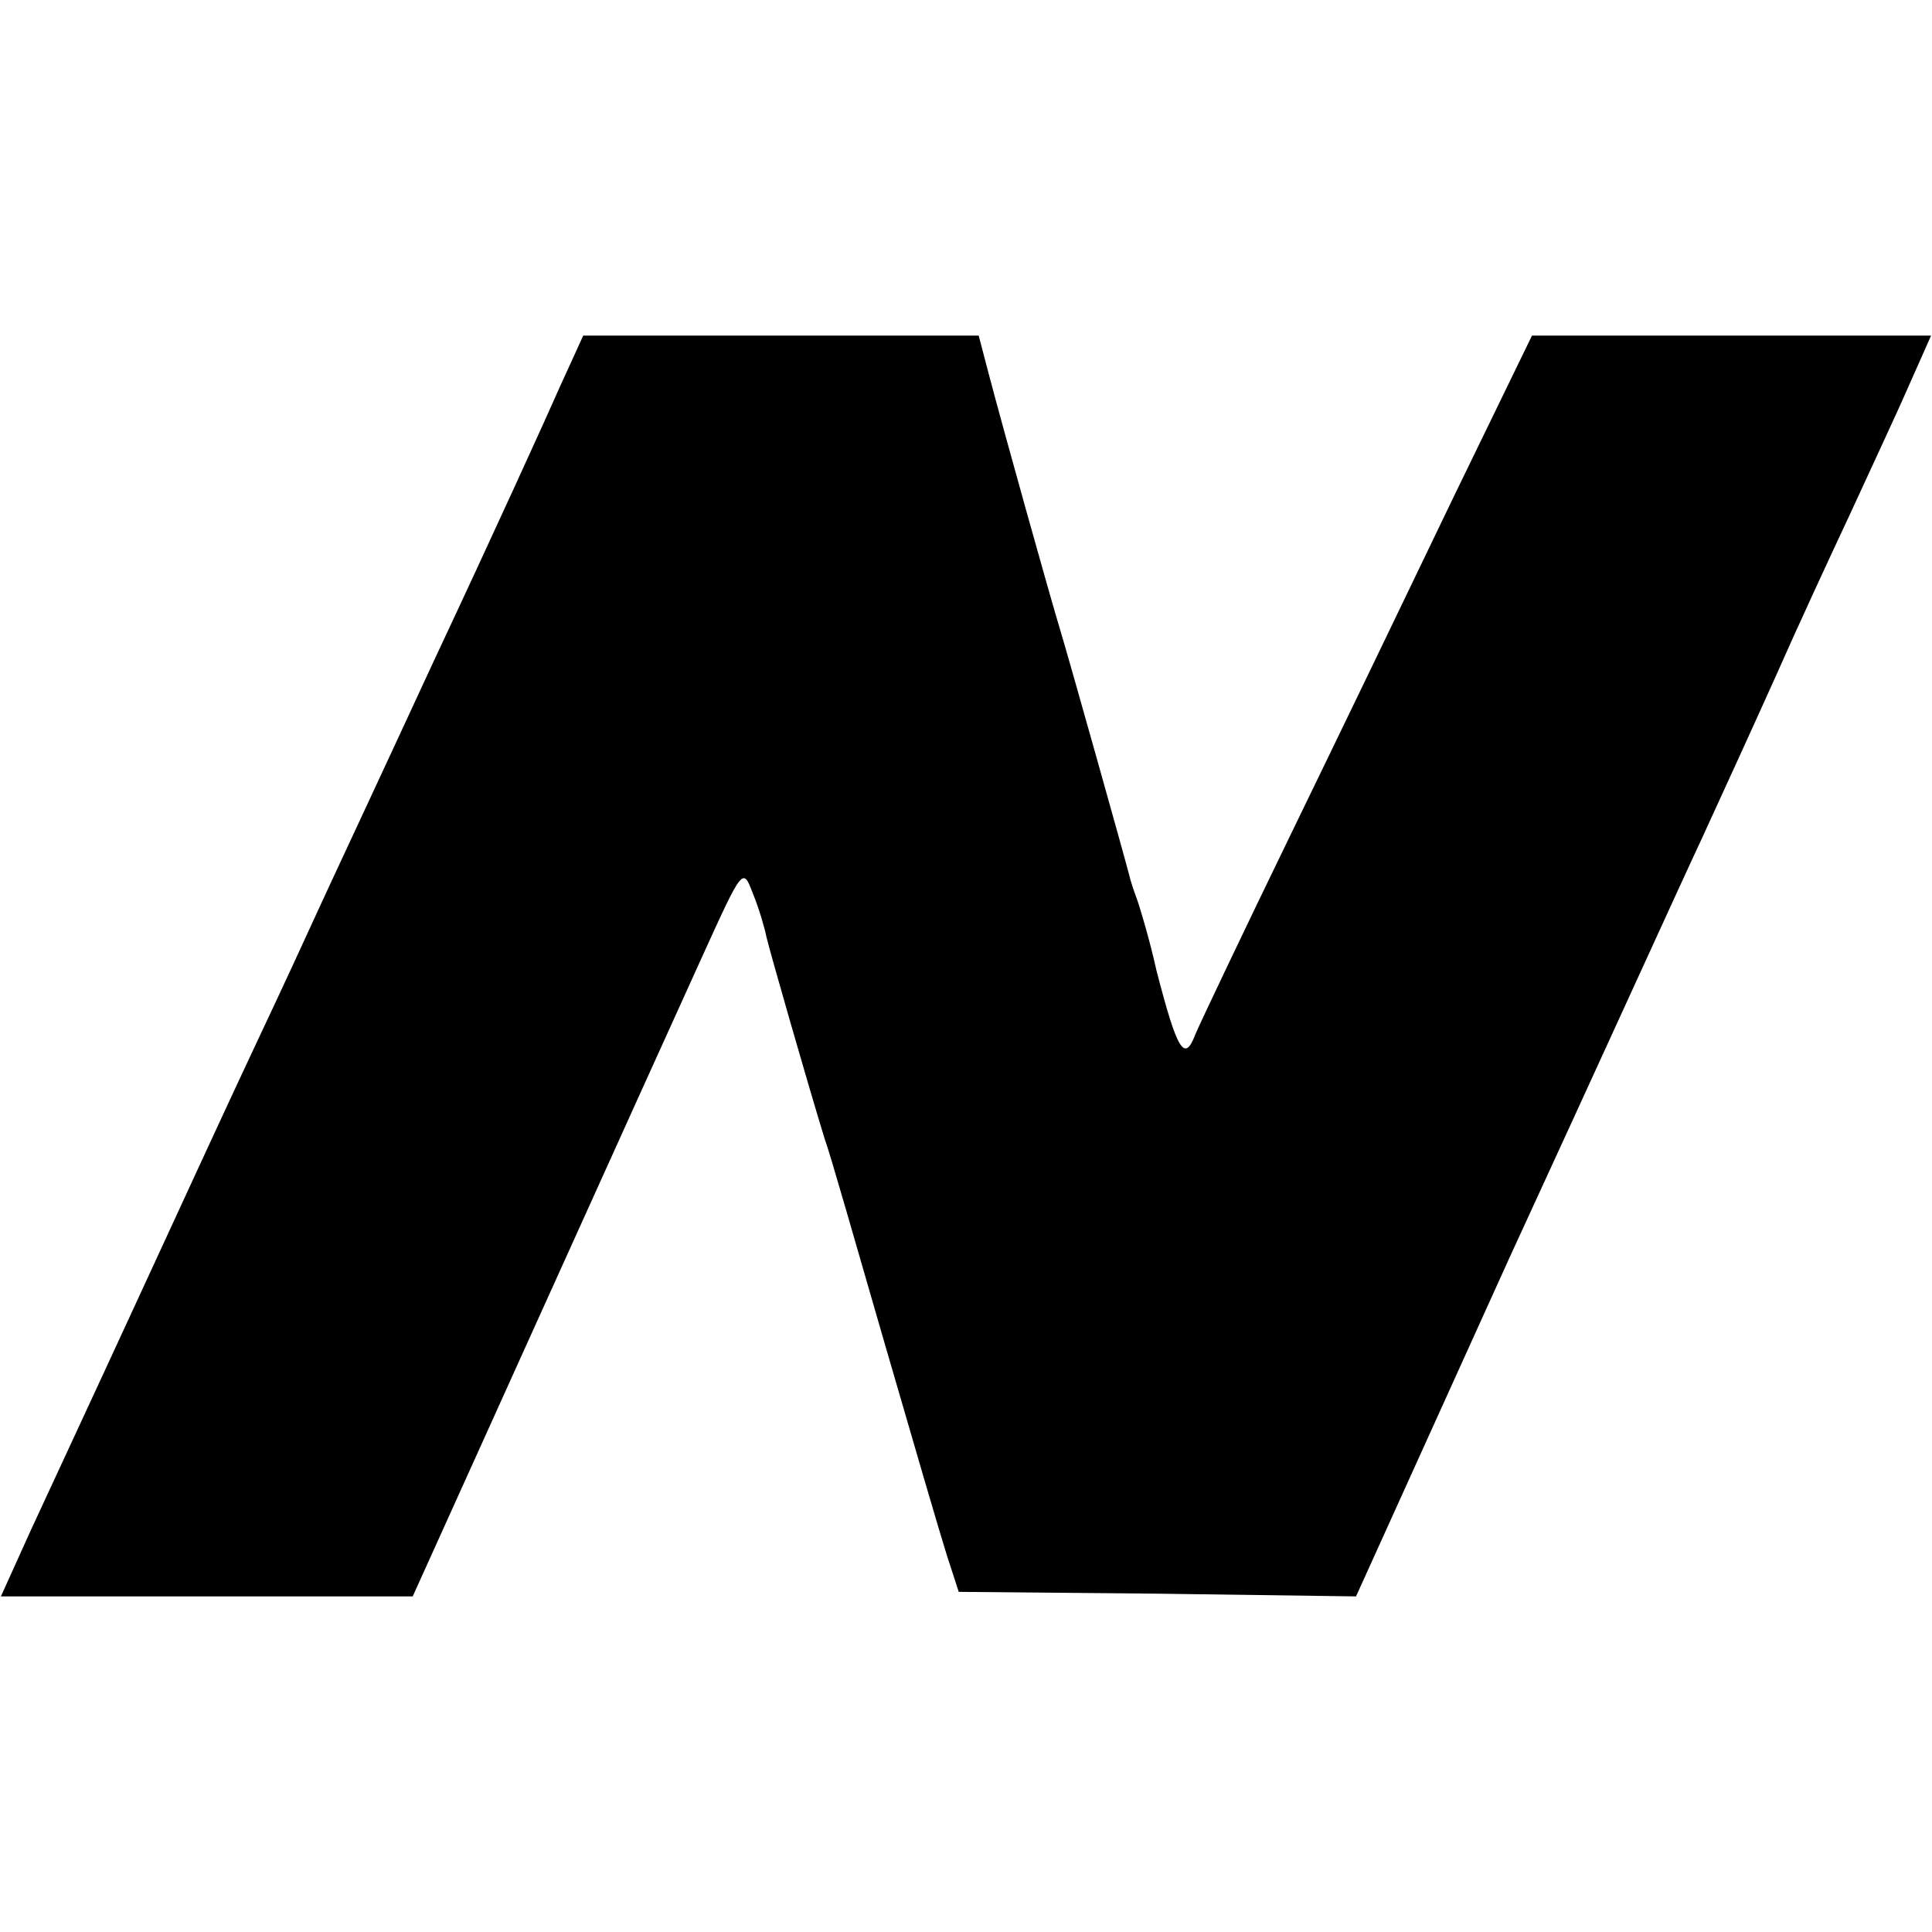
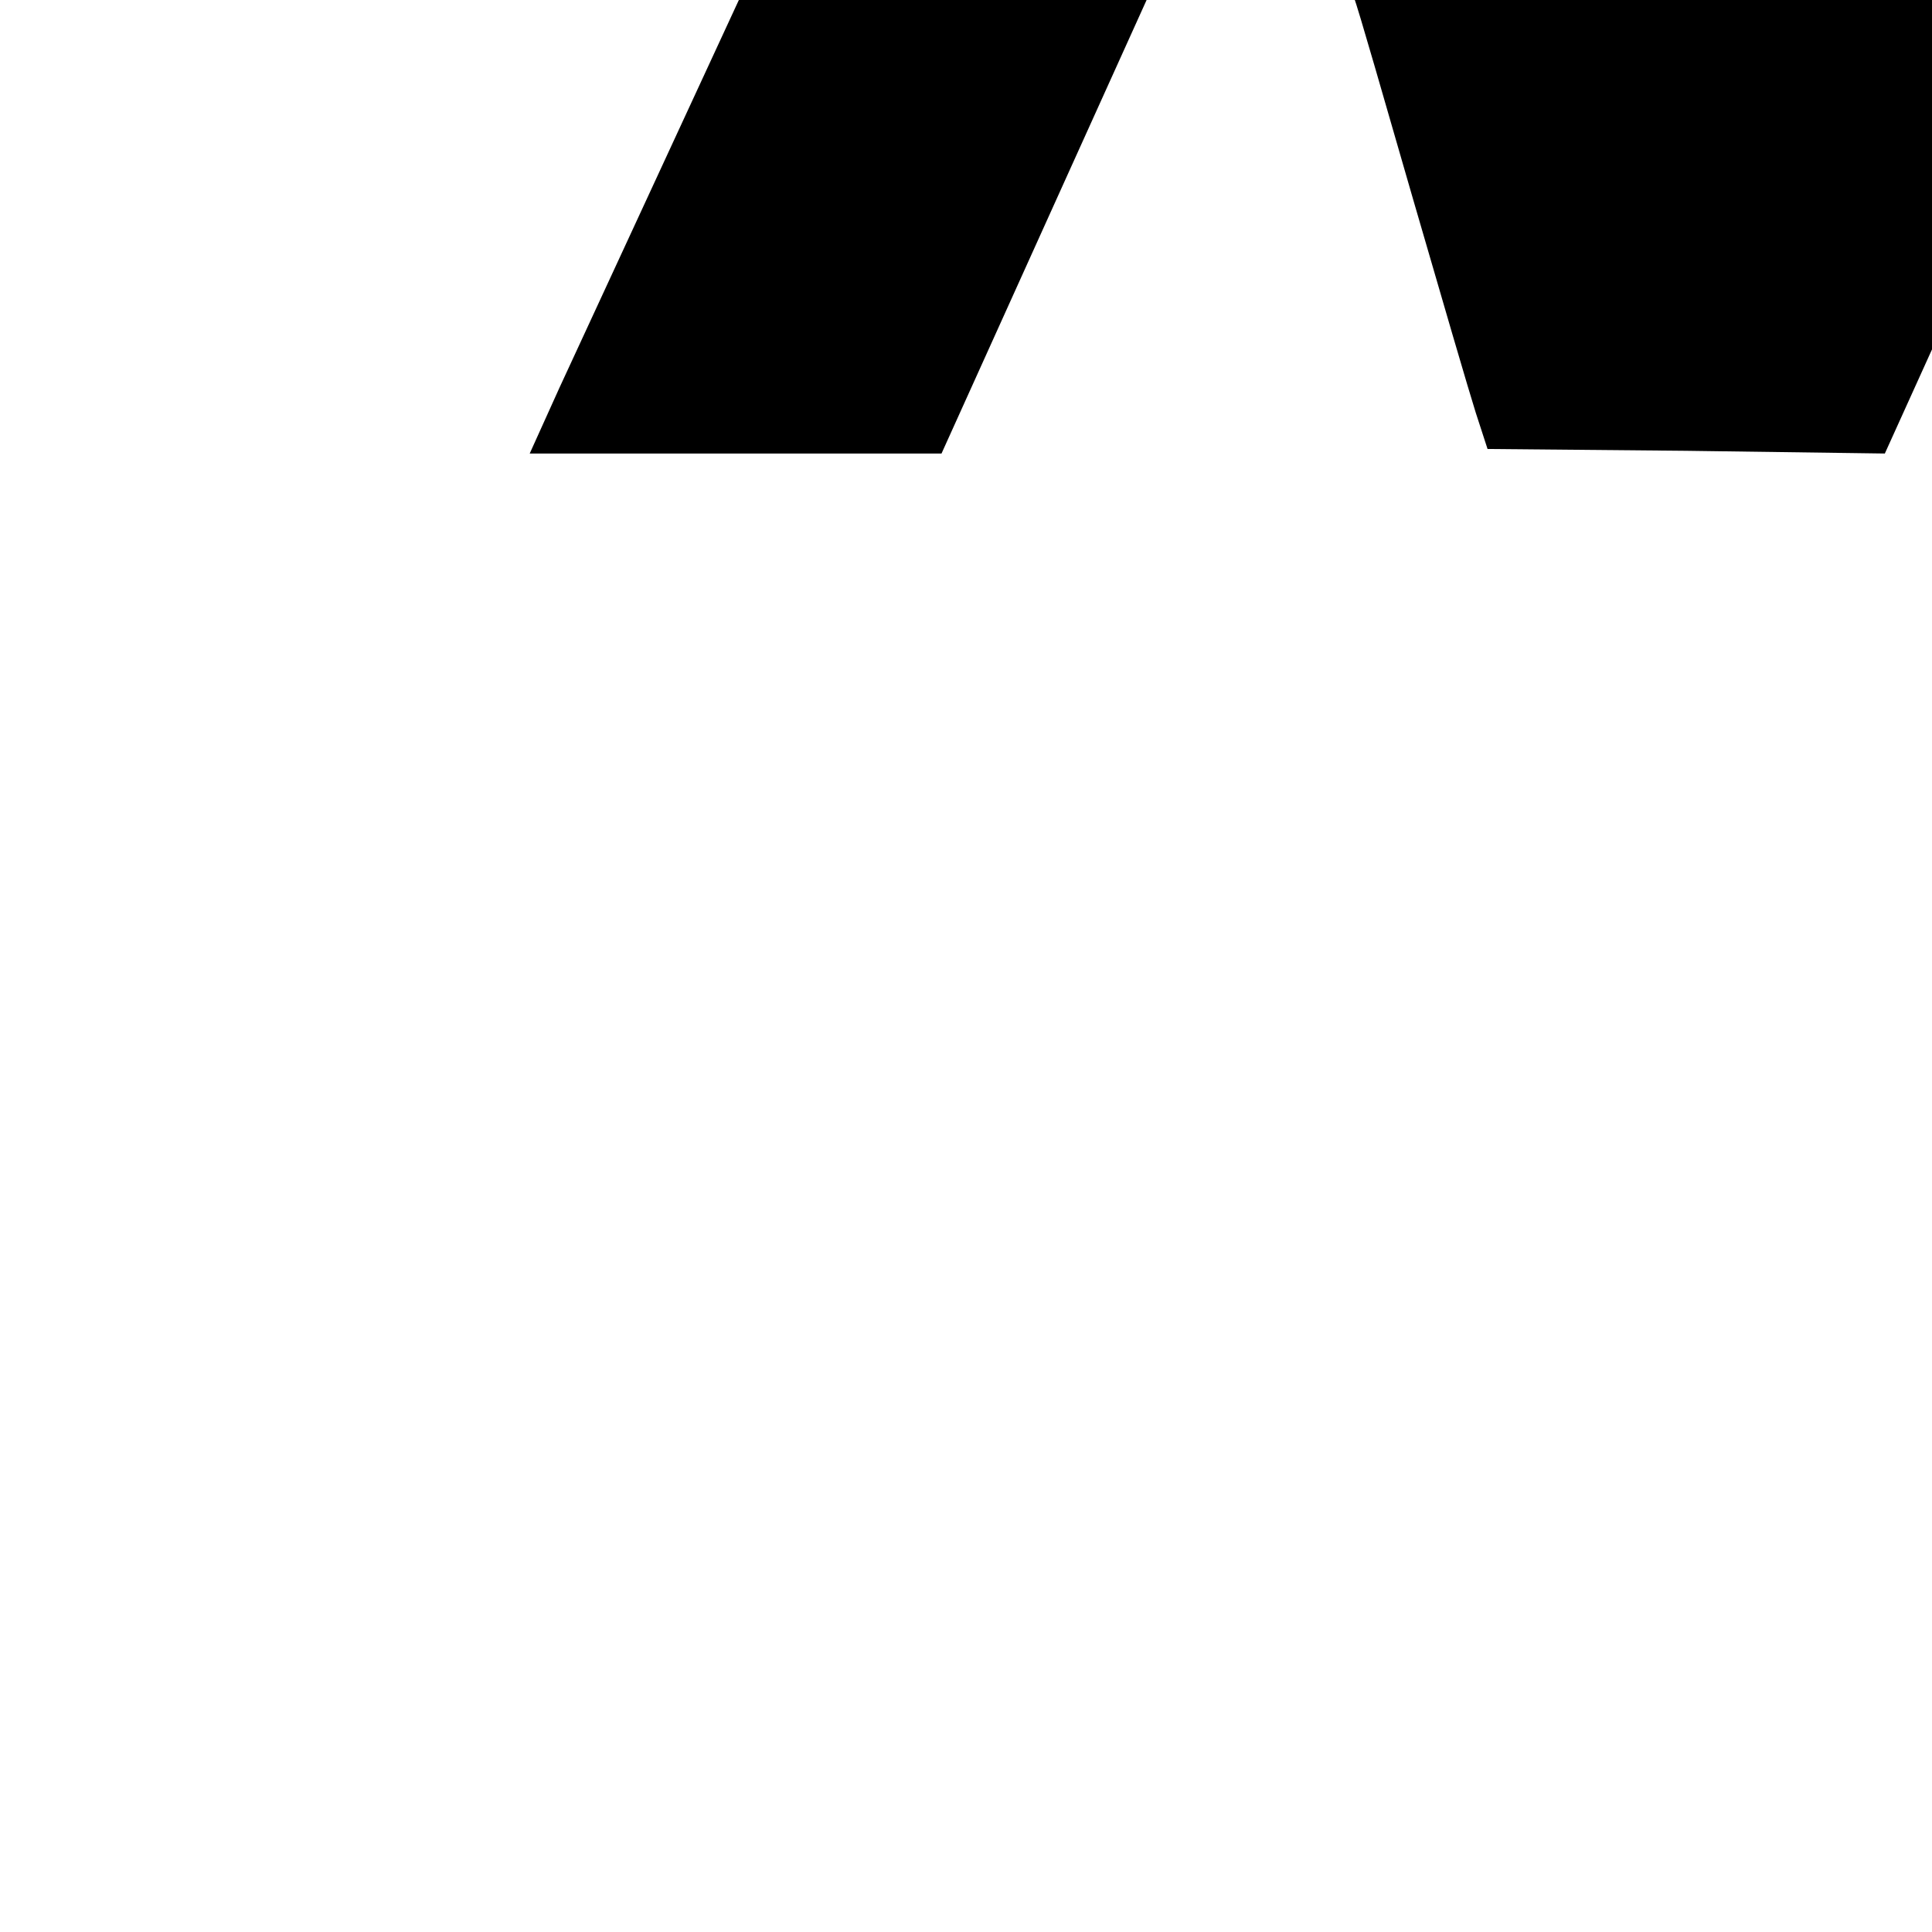
<svg xmlns="http://www.w3.org/2000/svg" version="1.0" width="213pt" height="213pt" viewBox="0 0 213 213" preserveAspectRatio="xMidYMid meet">
  <g transform="translate(0,213) scale(0.1,-0.1)" fill="#000000" stroke="none">
-     <path d="M617 1703 c-14 -32 -75 -166 -137 -298 -61 -132 -120 -258 -130 -280 -10 -22 -39 -85 -65 -140 -26 -55 -85 -183 -132 -285 -47 -102 -101 -218 -119 -257 l-33 -73 227 0 227 0 137 303 c75 166 157 347 182 402 45 99 45 99 56 70 7 -17 13 -38 15 -48 4 -17 45 -160 64 -222 6 -16 35 -118 66 -225 31 -107 62 -213 69 -235 l13 -40 219 -2 219 -3 169 373 c94 204 189 413 212 462 23 50 60 131 82 180 22 50 59 130 82 179 22 48 52 112 65 142 l24 54 -220 0 -220 0 -86 -177 c-47 -98 -128 -266 -180 -373 -52 -107 -99 -206 -105 -220 -12 -32 -20 -19 -43 70 -8 36 -19 72 -22 80 -3 8 -7 20 -8 25 -4 16 -66 237 -76 270 -11 36 -63 222 -79 283 l-11 42 -218 0 -218 0 -26 -57z" />
+     <path d="M617 1703 l-33 -73 227 0 227 0 137 303 c75 166 157 347 182 402 45 99 45 99 56 70 7 -17 13 -38 15 -48 4 -17 45 -160 64 -222 6 -16 35 -118 66 -225 31 -107 62 -213 69 -235 l13 -40 219 -2 219 -3 169 373 c94 204 189 413 212 462 23 50 60 131 82 180 22 50 59 130 82 179 22 48 52 112 65 142 l24 54 -220 0 -220 0 -86 -177 c-47 -98 -128 -266 -180 -373 -52 -107 -99 -206 -105 -220 -12 -32 -20 -19 -43 70 -8 36 -19 72 -22 80 -3 8 -7 20 -8 25 -4 16 -66 237 -76 270 -11 36 -63 222 -79 283 l-11 42 -218 0 -218 0 -26 -57z" />
  </g>
</svg>